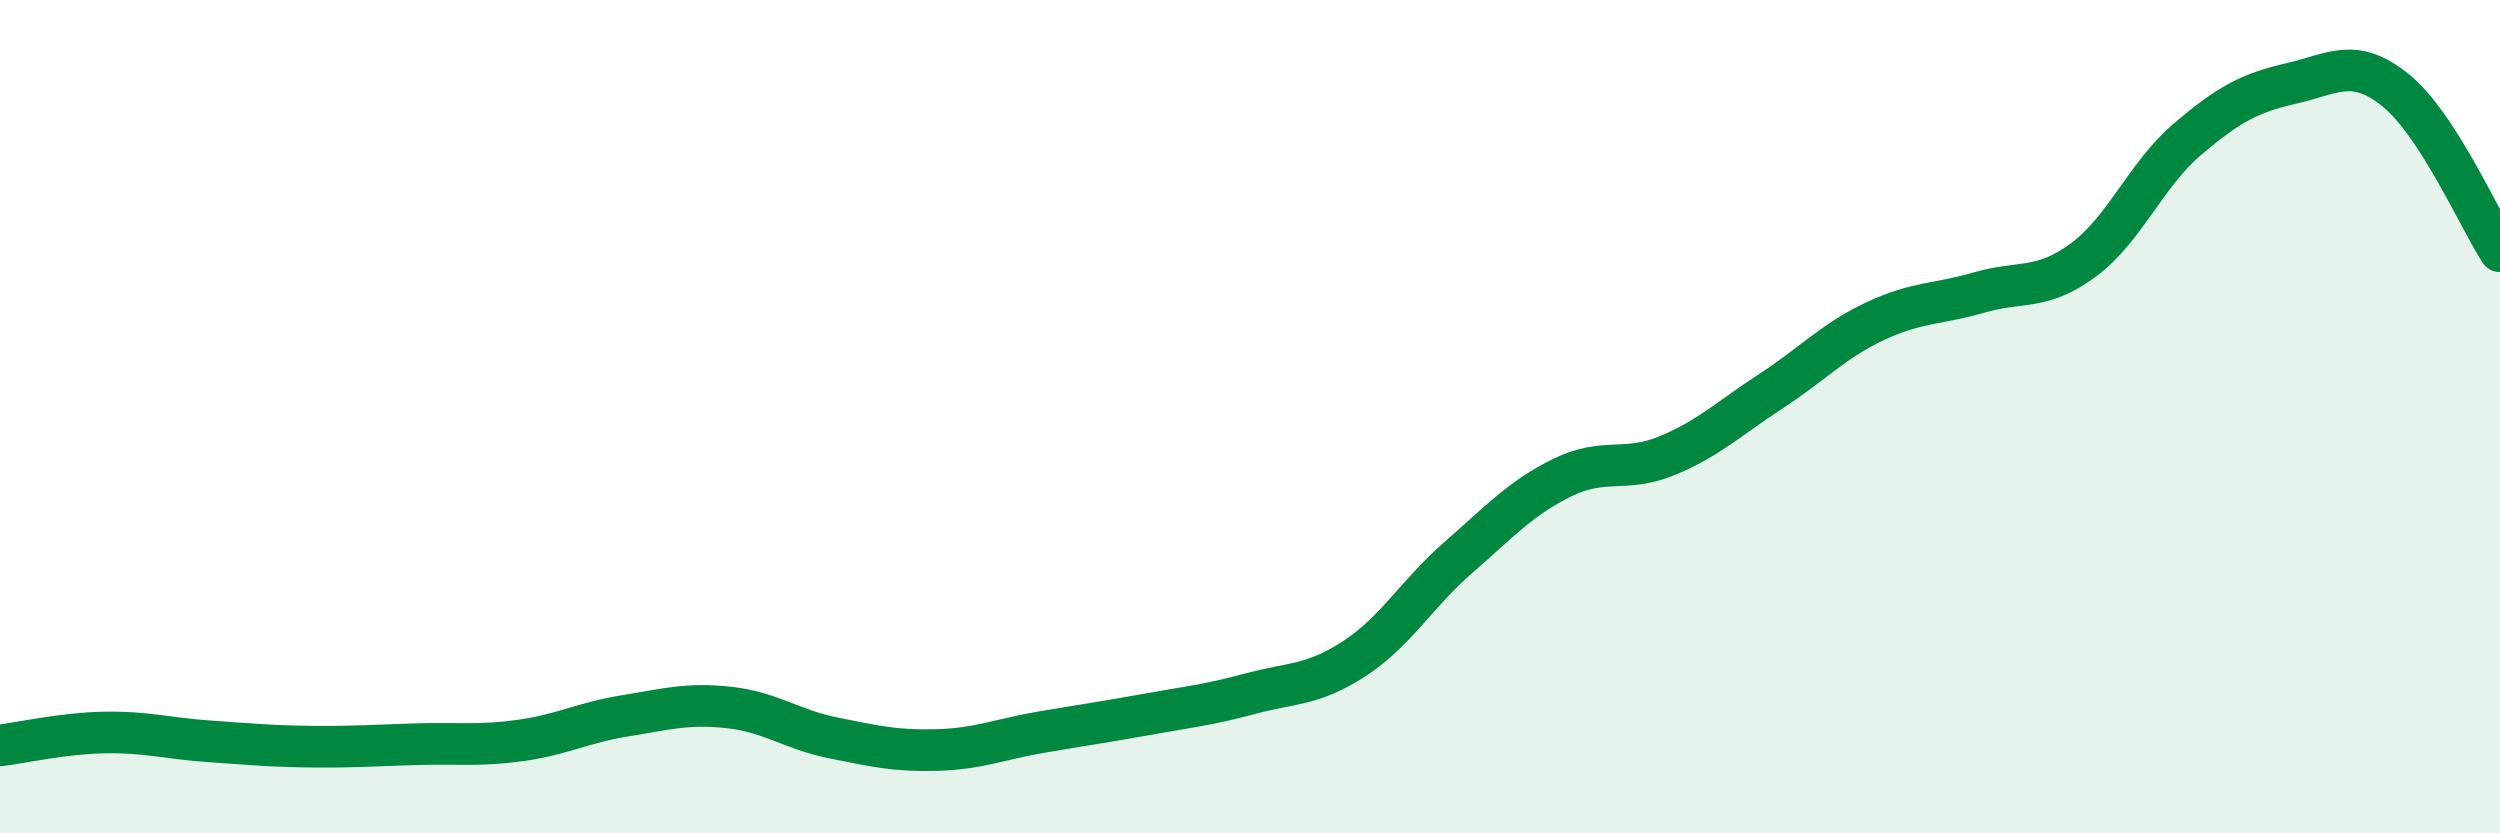
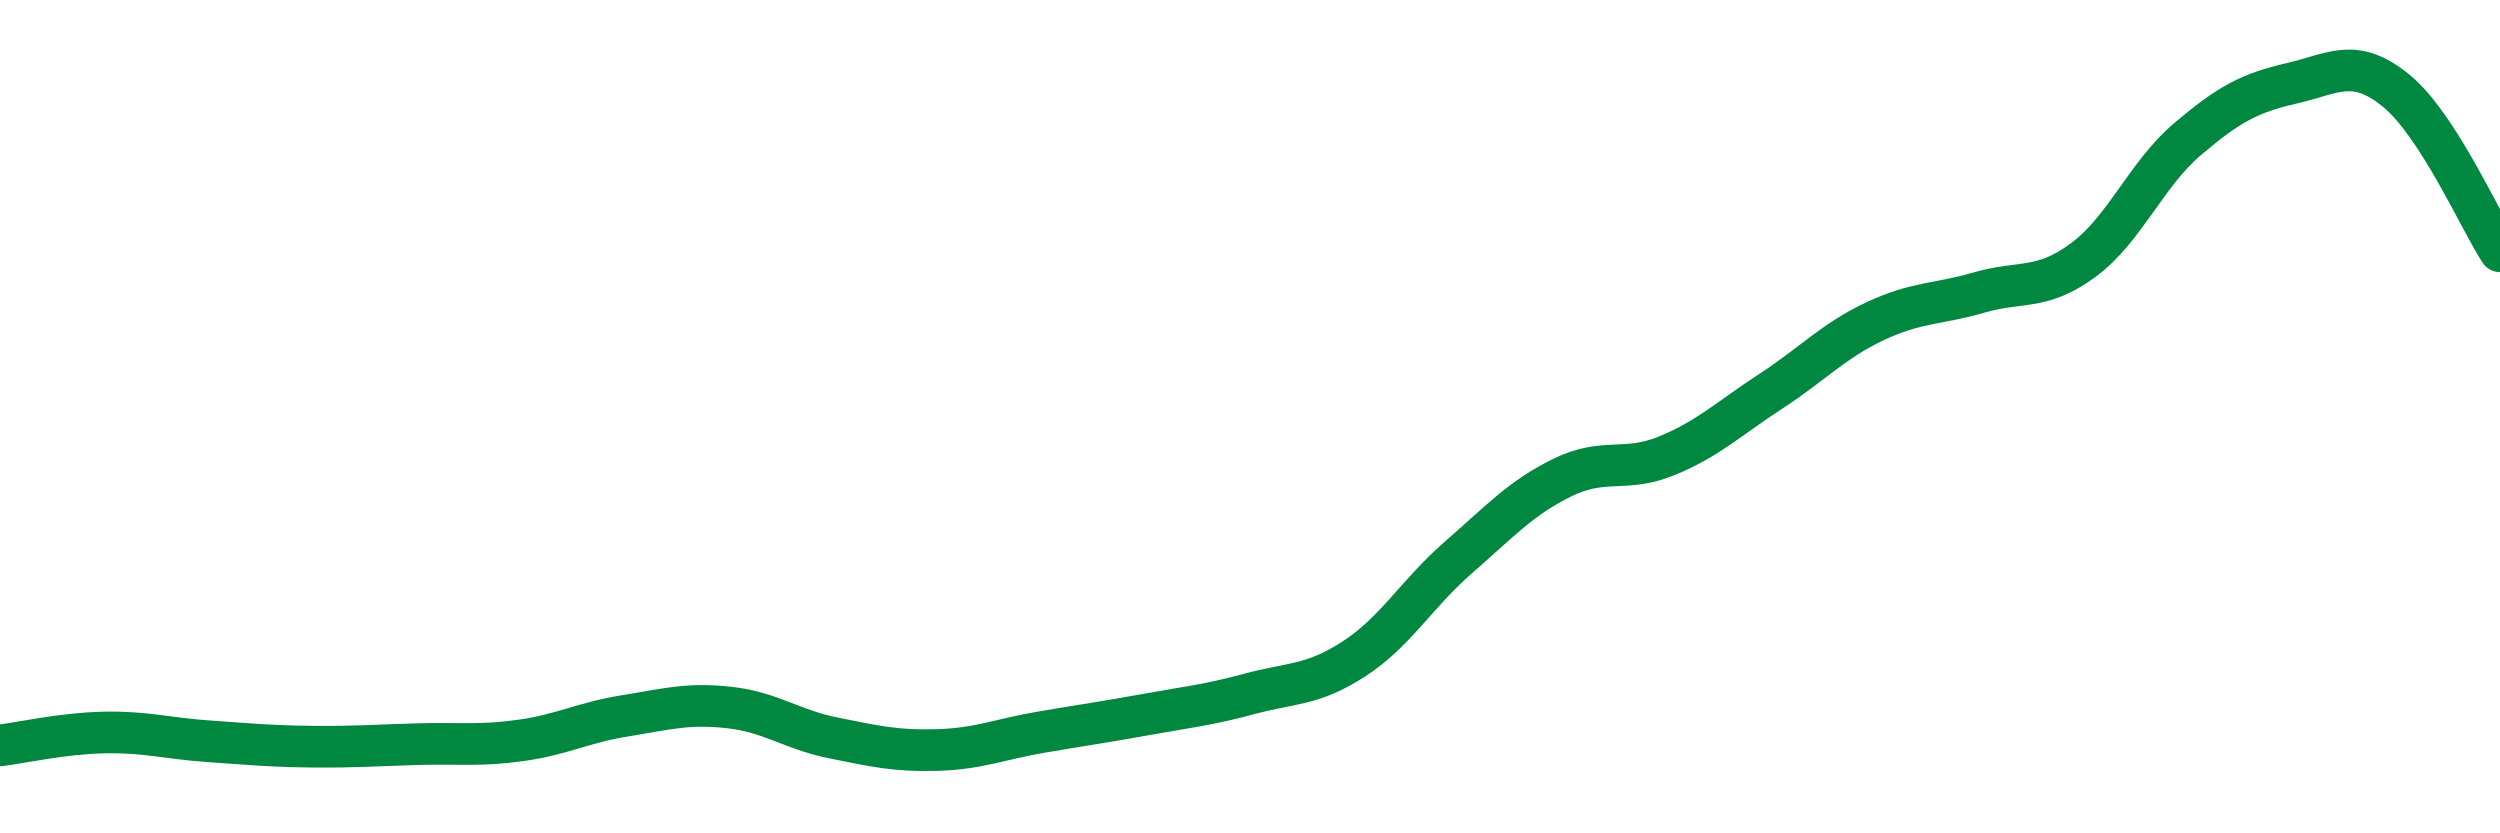
<svg xmlns="http://www.w3.org/2000/svg" width="60" height="20" viewBox="0 0 60 20">
-   <path d="M 0,17.89 C 0.5,17.83 1.5,17.6 2.5,17.58 C 3.5,17.56 4,17.72 5,17.79 C 6,17.86 6.5,17.91 7.5,17.92 C 8.5,17.93 9,17.89 10,17.86 C 11,17.83 11.5,17.91 12.5,17.77 C 13.5,17.63 14,17.34 15,17.18 C 16,17.02 16.5,16.87 17.5,16.98 C 18.5,17.09 19,17.51 20,17.71 C 21,17.91 21.5,18.03 22.5,18 C 23.5,17.97 24,17.74 25,17.57 C 26,17.4 26.5,17.33 27.5,17.15 C 28.5,16.97 29,16.92 30,16.65 C 31,16.38 31.5,16.46 32.5,15.81 C 33.5,15.16 34,14.25 35,13.38 C 36,12.51 36.5,11.95 37.5,11.46 C 38.5,10.97 39,11.35 40,10.94 C 41,10.53 41.5,10.04 42.5,9.39 C 43.5,8.74 44,8.18 45,7.71 C 46,7.24 46.5,7.31 47.5,7.02 C 48.5,6.73 49,6.98 50,6.24 C 51,5.5 51.5,4.19 52.5,3.34 C 53.5,2.49 54,2.23 55,2 C 56,1.77 56.5,1.36 57.5,2.17 C 58.5,2.98 59.5,5.26 60,6.03L60 20L0 20Z" fill="#008740" opacity="0.1" stroke-linecap="round" stroke-linejoin="round" />
  <path d="M 0,17.89 C 0.5,17.83 1.5,17.6 2.5,17.58 C 3.5,17.56 4,17.72 5,17.79 C 6,17.86 6.5,17.91 7.5,17.92 C 8.5,17.93 9,17.89 10,17.86 C 11,17.83 11.5,17.91 12.5,17.77 C 13.5,17.63 14,17.34 15,17.18 C 16,17.02 16.5,16.87 17.5,16.98 C 18.5,17.09 19,17.51 20,17.71 C 21,17.91 21.5,18.03 22.5,18 C 23.5,17.97 24,17.74 25,17.57 C 26,17.4 26.5,17.33 27.5,17.15 C 28.5,16.97 29,16.92 30,16.65 C 31,16.38 31.5,16.46 32.5,15.81 C 33.5,15.16 34,14.25 35,13.38 C 36,12.51 36.5,11.95 37.5,11.46 C 38.5,10.97 39,11.35 40,10.94 C 41,10.53 41.5,10.04 42.5,9.39 C 43.5,8.74 44,8.18 45,7.71 C 46,7.24 46.5,7.31 47.5,7.02 C 48.5,6.73 49,6.98 50,6.24 C 51,5.5 51.5,4.19 52.5,3.34 C 53.5,2.49 54,2.23 55,2 C 56,1.77 56.5,1.36 57.5,2.17 C 58.5,2.98 59.5,5.26 60,6.03" stroke="#008740" stroke-width="1" fill="none" stroke-linecap="round" stroke-linejoin="round" />
</svg>